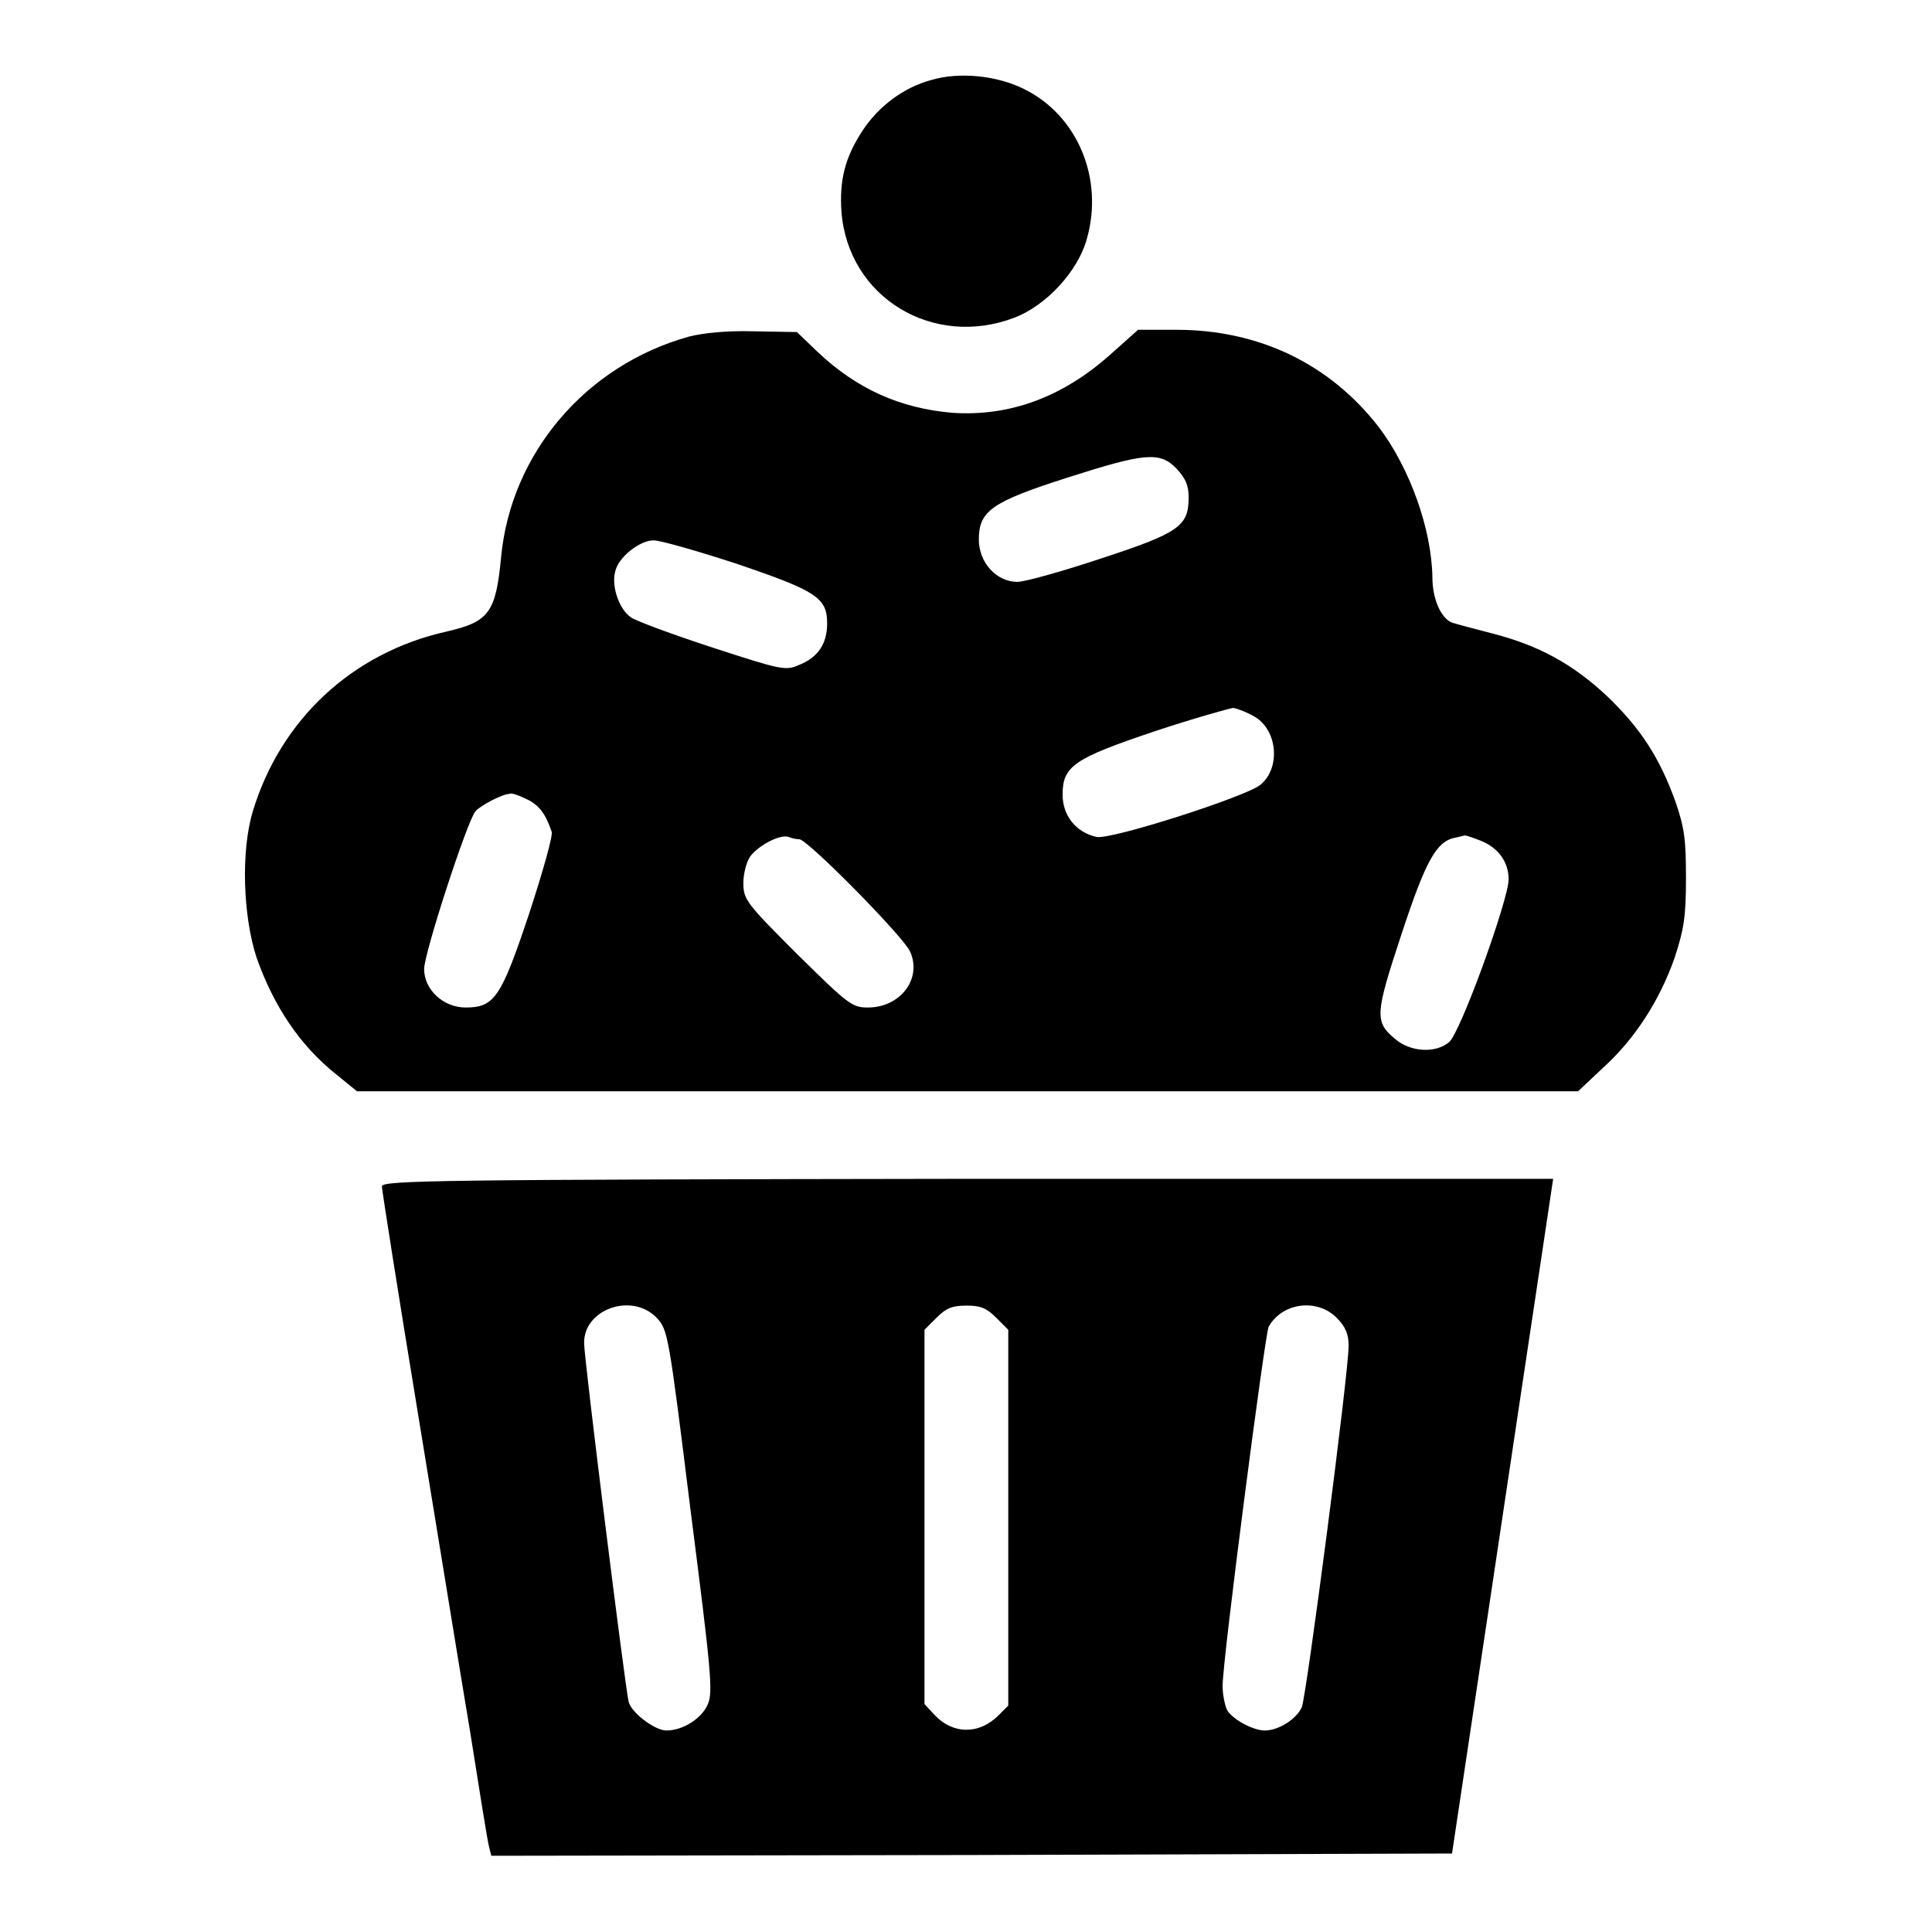
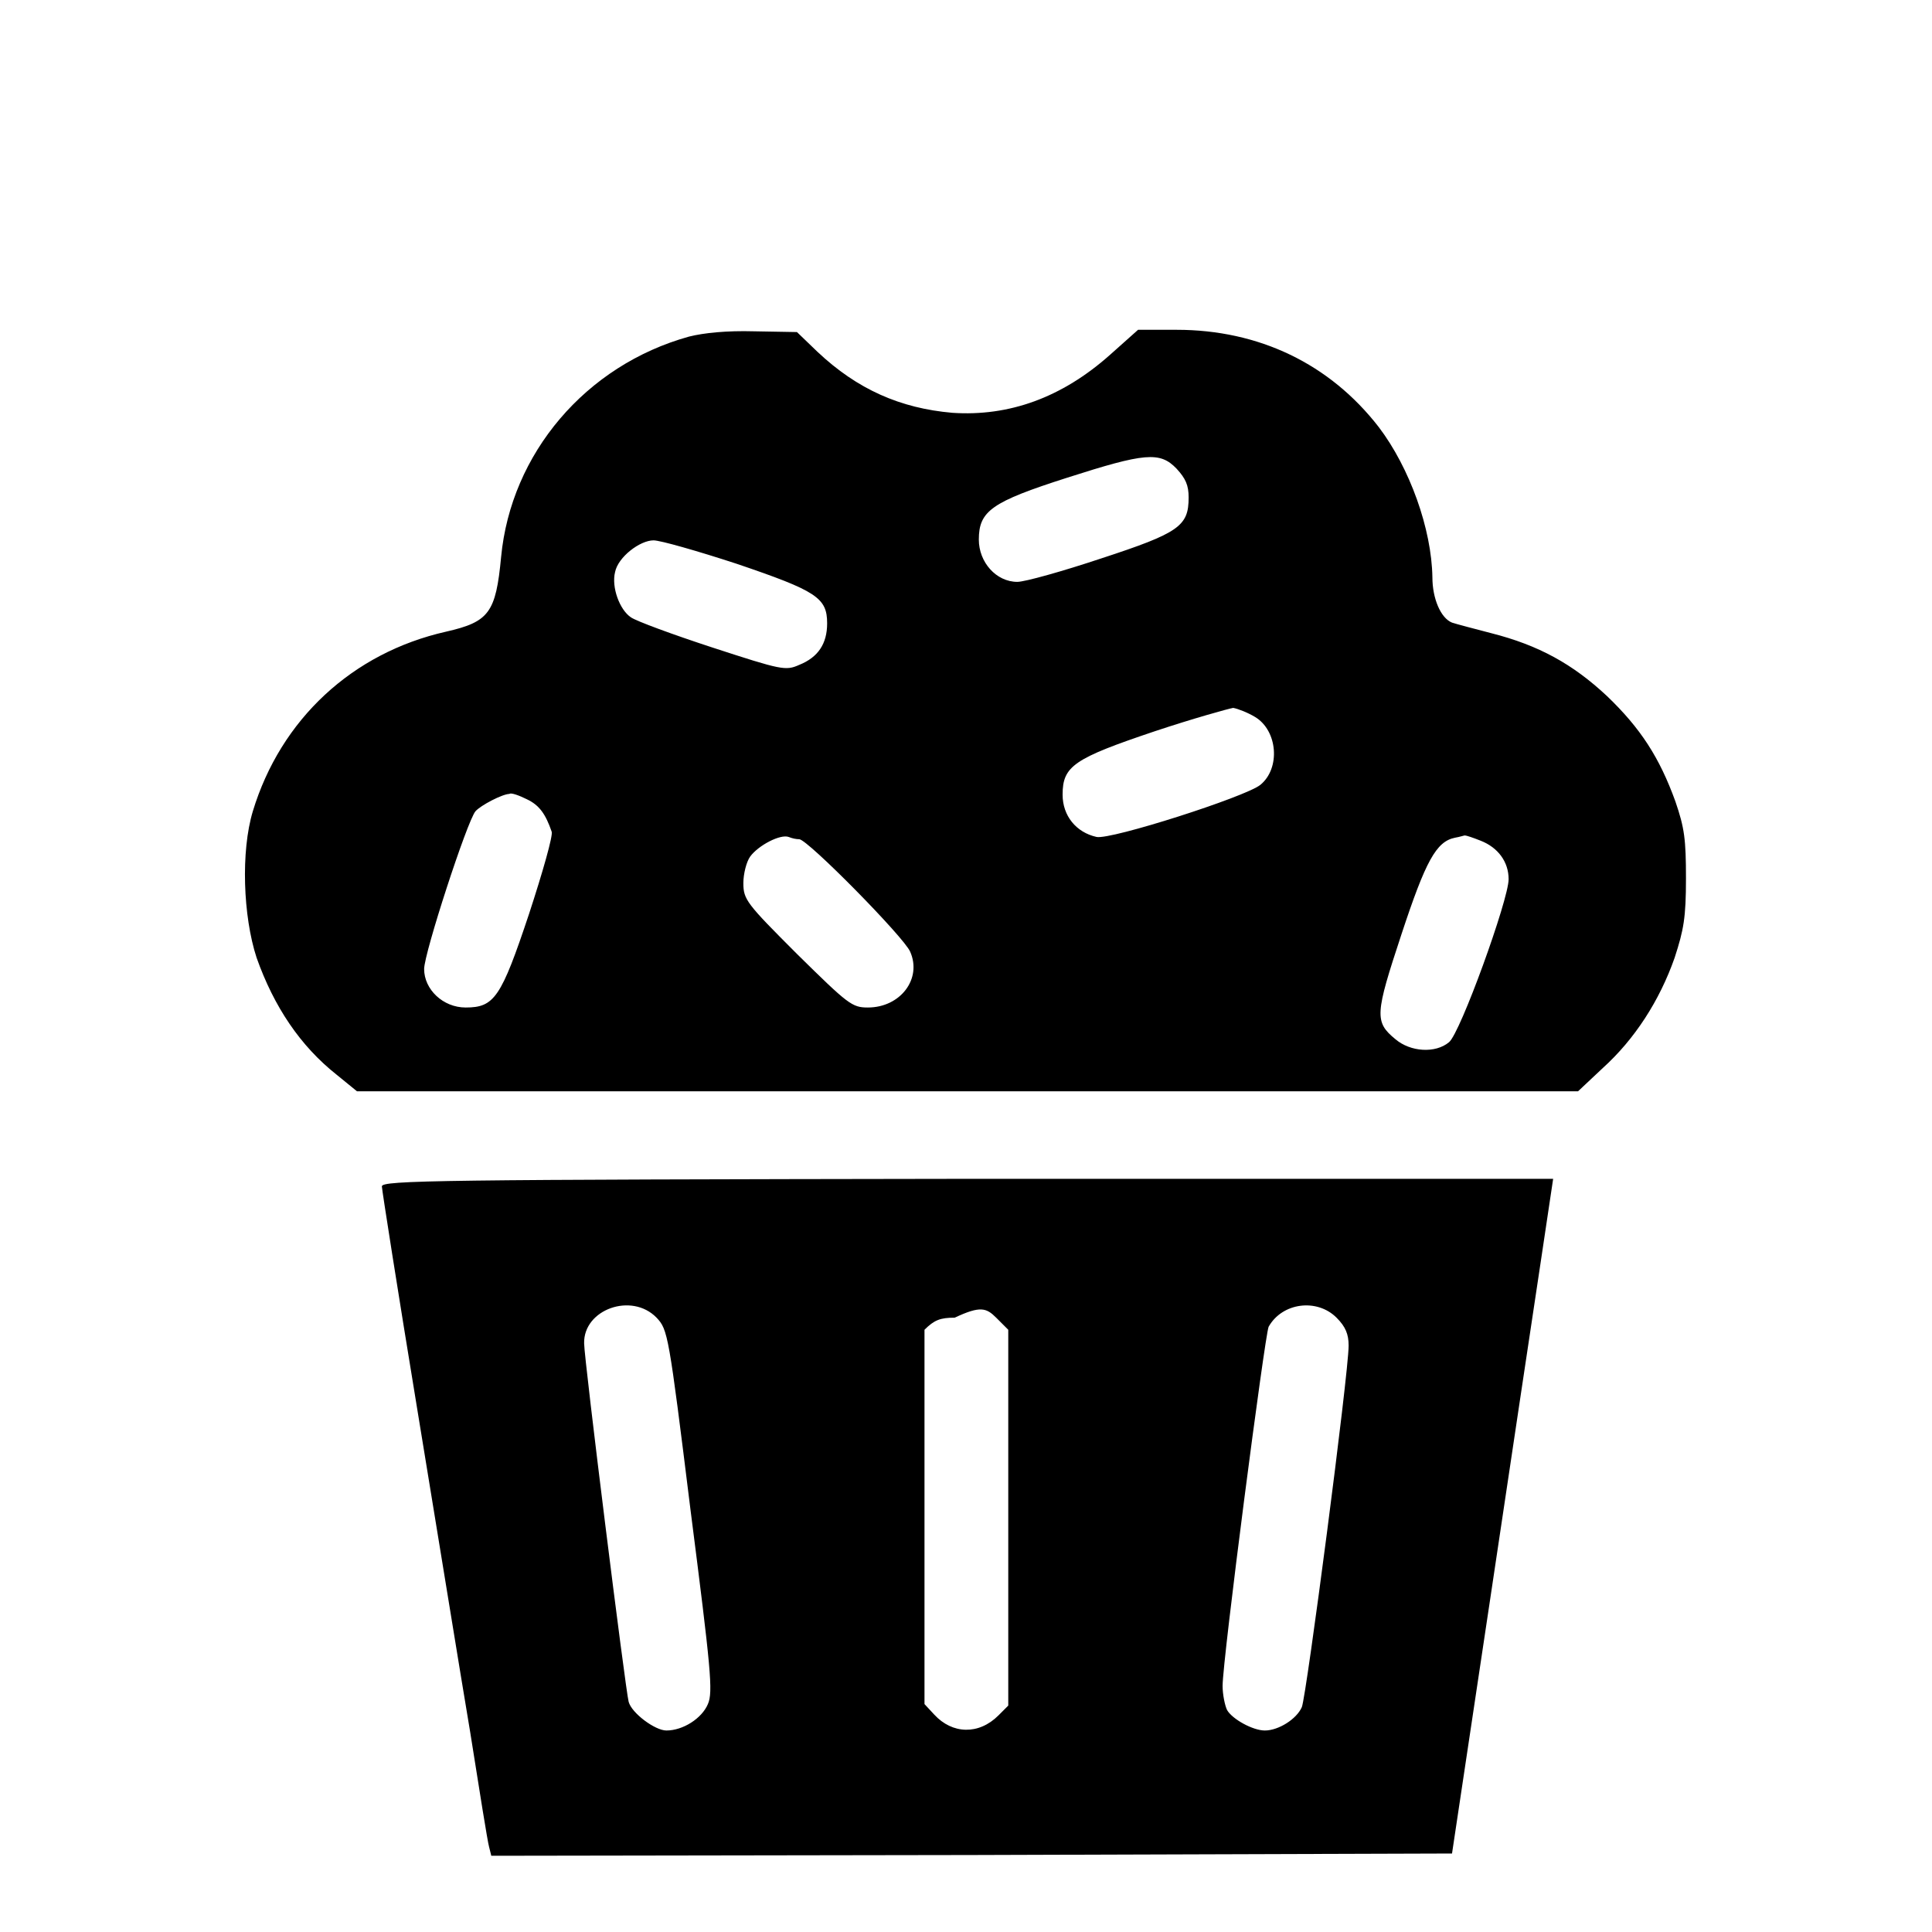
<svg xmlns="http://www.w3.org/2000/svg" version="1.1" x="0px" y="0px" viewBox="0 0 256 256" enable-background="new 0 0 256 256" xml:space="preserve">
  <g>
    <g>
      <g>
-         <path fill="#000000" d="M123.4,10.6c-3.7,1-7,3.5-9.1,6.7c-2.3,3.5-3.1,6.5-2.8,10.8c0.9,11.3,12.1,18.1,22.9,14c4.2-1.6,8.4-6.1,9.6-10.4c2.3-8-1.2-16.4-8.3-19.9C132.1,10,127.1,9.5,123.4,10.6z" />
        <path fill="#000000" d="M91.3,44.6c-13.7,3.8-23.6,15.5-24.9,29.2c-0.7,7.4-1.6,8.6-7.3,9.9c-12.4,2.8-21.9,11.6-25.6,23.8c-1.6,5.3-1.3,13.9,0.5,19.4c2.3,6.5,5.8,11.7,10.6,15.5l2.7,2.2h80.9h80.9l3.3-3.1c4.2-3.8,7.5-8.9,9.5-14.6c1.2-3.7,1.5-5.3,1.5-10.5c0-5.2-0.2-6.7-1.4-10.2c-2.1-5.8-4.6-9.7-9.1-14c-4.5-4.2-9-6.7-15.3-8.3c-2.3-0.6-4.6-1.2-5.2-1.4c-1.5-0.6-2.6-3.2-2.6-6c-0.1-6.4-3-14.5-7.1-19.9c-6.5-8.4-15.9-12.9-26.8-12.9h-5.1l-3.7,3.3c-6.4,5.7-13.4,8.2-20.9,7.7c-6.9-0.6-12.6-3.1-17.9-8.1l-2.7-2.6l-5.7-0.1C96.3,43.8,93.3,44.1,91.3,44.6z M155.9,62.1c1.2,1.3,1.6,2.2,1.6,3.8c0,3.8-1.2,4.7-11.6,8.1c-5.1,1.7-10.1,3.1-11.1,3.1c-2.8,0-5.1-2.6-5.1-5.6c0-3.8,1.7-5,11.7-8.2C151.7,60,153.7,59.8,155.9,62.1z M97.6,74.7c10.6,3.6,12,4.5,12,7.9c0,2.7-1.2,4.5-3.7,5.5c-1.8,0.8-2.3,0.7-11.5-2.3c-5.2-1.7-10.1-3.5-10.8-4c-1.5-1-2.6-4-2.1-6c0.4-2,3.3-4.2,5.1-4.2C87.5,71.6,92.4,73,97.6,74.7z M166.3,95c3,1.8,3.4,6.8,0.7,9c-2,1.6-19.8,7.3-21.7,6.9c-2.7-0.6-4.5-2.8-4.5-5.6c0-3.8,1.5-4.8,12.2-8.4c5.1-1.7,9.8-3,10.4-3.1C164,93.9,165.3,94.4,166.3,95z M69.8,105.9c1.7,0.8,2.5,2,3.3,4.3c0.2,0.5-1.2,5.4-3,10.9c-3.7,11.1-4.6,12.4-8.4,12.4c-3,0-5.5-2.4-5.5-5.1c0-2.1,5.7-19.6,6.8-20.9c0.7-0.8,3.6-2.3,4.5-2.3C67.7,105,68.8,105.4,69.8,105.9z M105.9,111.2c1.1,0,13.9,13,14.7,14.9c1.6,3.6-1.3,7.4-5.6,7.4c-2.1,0-2.6-0.4-9.4-7.1c-6.7-6.7-7.1-7.2-7.1-9.4c0-1.2,0.4-2.8,0.9-3.5c1.1-1.5,4-3,5.1-2.6C105,111.1,105.5,111.2,105.9,111.2z M196.2,111.4c2.3,0.9,3.7,2.8,3.7,5.1c0,2.7-6.4,20.4-7.9,21.6c-1.8,1.5-5.1,1.3-7.1-0.4c-2.8-2.3-2.7-3.3,0.8-13.9c3.2-9.7,4.6-12.3,7.1-12.8c0.6-0.1,1.2-0.3,1.3-0.3C194.3,110.7,195.2,111,196.2,111.4z" />
-         <path fill="#000000" d="M50.6,157.2c0,0.4,2.1,13.8,4.7,29.6c2.6,15.8,5.7,35,7,42.7c1.2,7.6,2.3,14.5,2.5,15.2l0.3,1.2l63.7-0.1l63.6-0.2l5.1-34c2.8-18.7,5.8-38.8,6.7-44.7l1.6-10.7h-77.7C57.9,156.3,50.6,156.4,50.6,157.2z M87,174.6c1.5,1.6,1.6,2.1,4.5,25.5c2.7,21.1,3,24.1,2.3,25.7c-0.8,1.9-3.3,3.5-5.5,3.5c-1.5,0-4.6-2.3-5-3.8c-0.4-1.4-5.9-45.4-5.9-47.5C77.3,173.5,83.7,171.2,87,174.6z M132,174.6l1.6,1.6v24.9V226l-1.3,1.3c-2.6,2.6-6.1,2.5-8.5-0.1l-1.3-1.4V201v-24.8l1.6-1.6c1.3-1.3,2.1-1.6,4-1.6C129.9,173,130.7,173.3,132,174.6z M177.1,174.6c1.2,1.2,1.6,2.2,1.6,3.7c0,3.7-5.6,46.5-6.2,47.9c-0.7,1.6-3.1,3.1-4.9,3.1c-1.6,0-4.3-1.5-5-2.7c-0.3-0.6-0.6-2.1-0.6-3.2c0-3.5,5.6-46.5,6.1-47.6C169.9,172.6,174.5,172,177.1,174.6z" />
+         <path fill="#000000" d="M50.6,157.2c0,0.4,2.1,13.8,4.7,29.6c2.6,15.8,5.7,35,7,42.7c1.2,7.6,2.3,14.5,2.5,15.2l0.3,1.2l63.7-0.1l63.6-0.2l5.1-34c2.8-18.7,5.8-38.8,6.7-44.7l1.6-10.7h-77.7C57.9,156.3,50.6,156.4,50.6,157.2z M87,174.6c1.5,1.6,1.6,2.1,4.5,25.5c2.7,21.1,3,24.1,2.3,25.7c-0.8,1.9-3.3,3.5-5.5,3.5c-1.5,0-4.6-2.3-5-3.8c-0.4-1.4-5.9-45.4-5.9-47.5C77.3,173.5,83.7,171.2,87,174.6z M132,174.6l1.6,1.6v24.9V226l-1.3,1.3c-2.6,2.6-6.1,2.5-8.5-0.1l-1.3-1.4V201v-24.8c1.3-1.3,2.1-1.6,4-1.6C129.9,173,130.7,173.3,132,174.6z M177.1,174.6c1.2,1.2,1.6,2.2,1.6,3.7c0,3.7-5.6,46.5-6.2,47.9c-0.7,1.6-3.1,3.1-4.9,3.1c-1.6,0-4.3-1.5-5-2.7c-0.3-0.6-0.6-2.1-0.6-3.2c0-3.5,5.6-46.5,6.1-47.6C169.9,172.6,174.5,172,177.1,174.6z" />
      </g>
    </g>
  </g>
</svg>